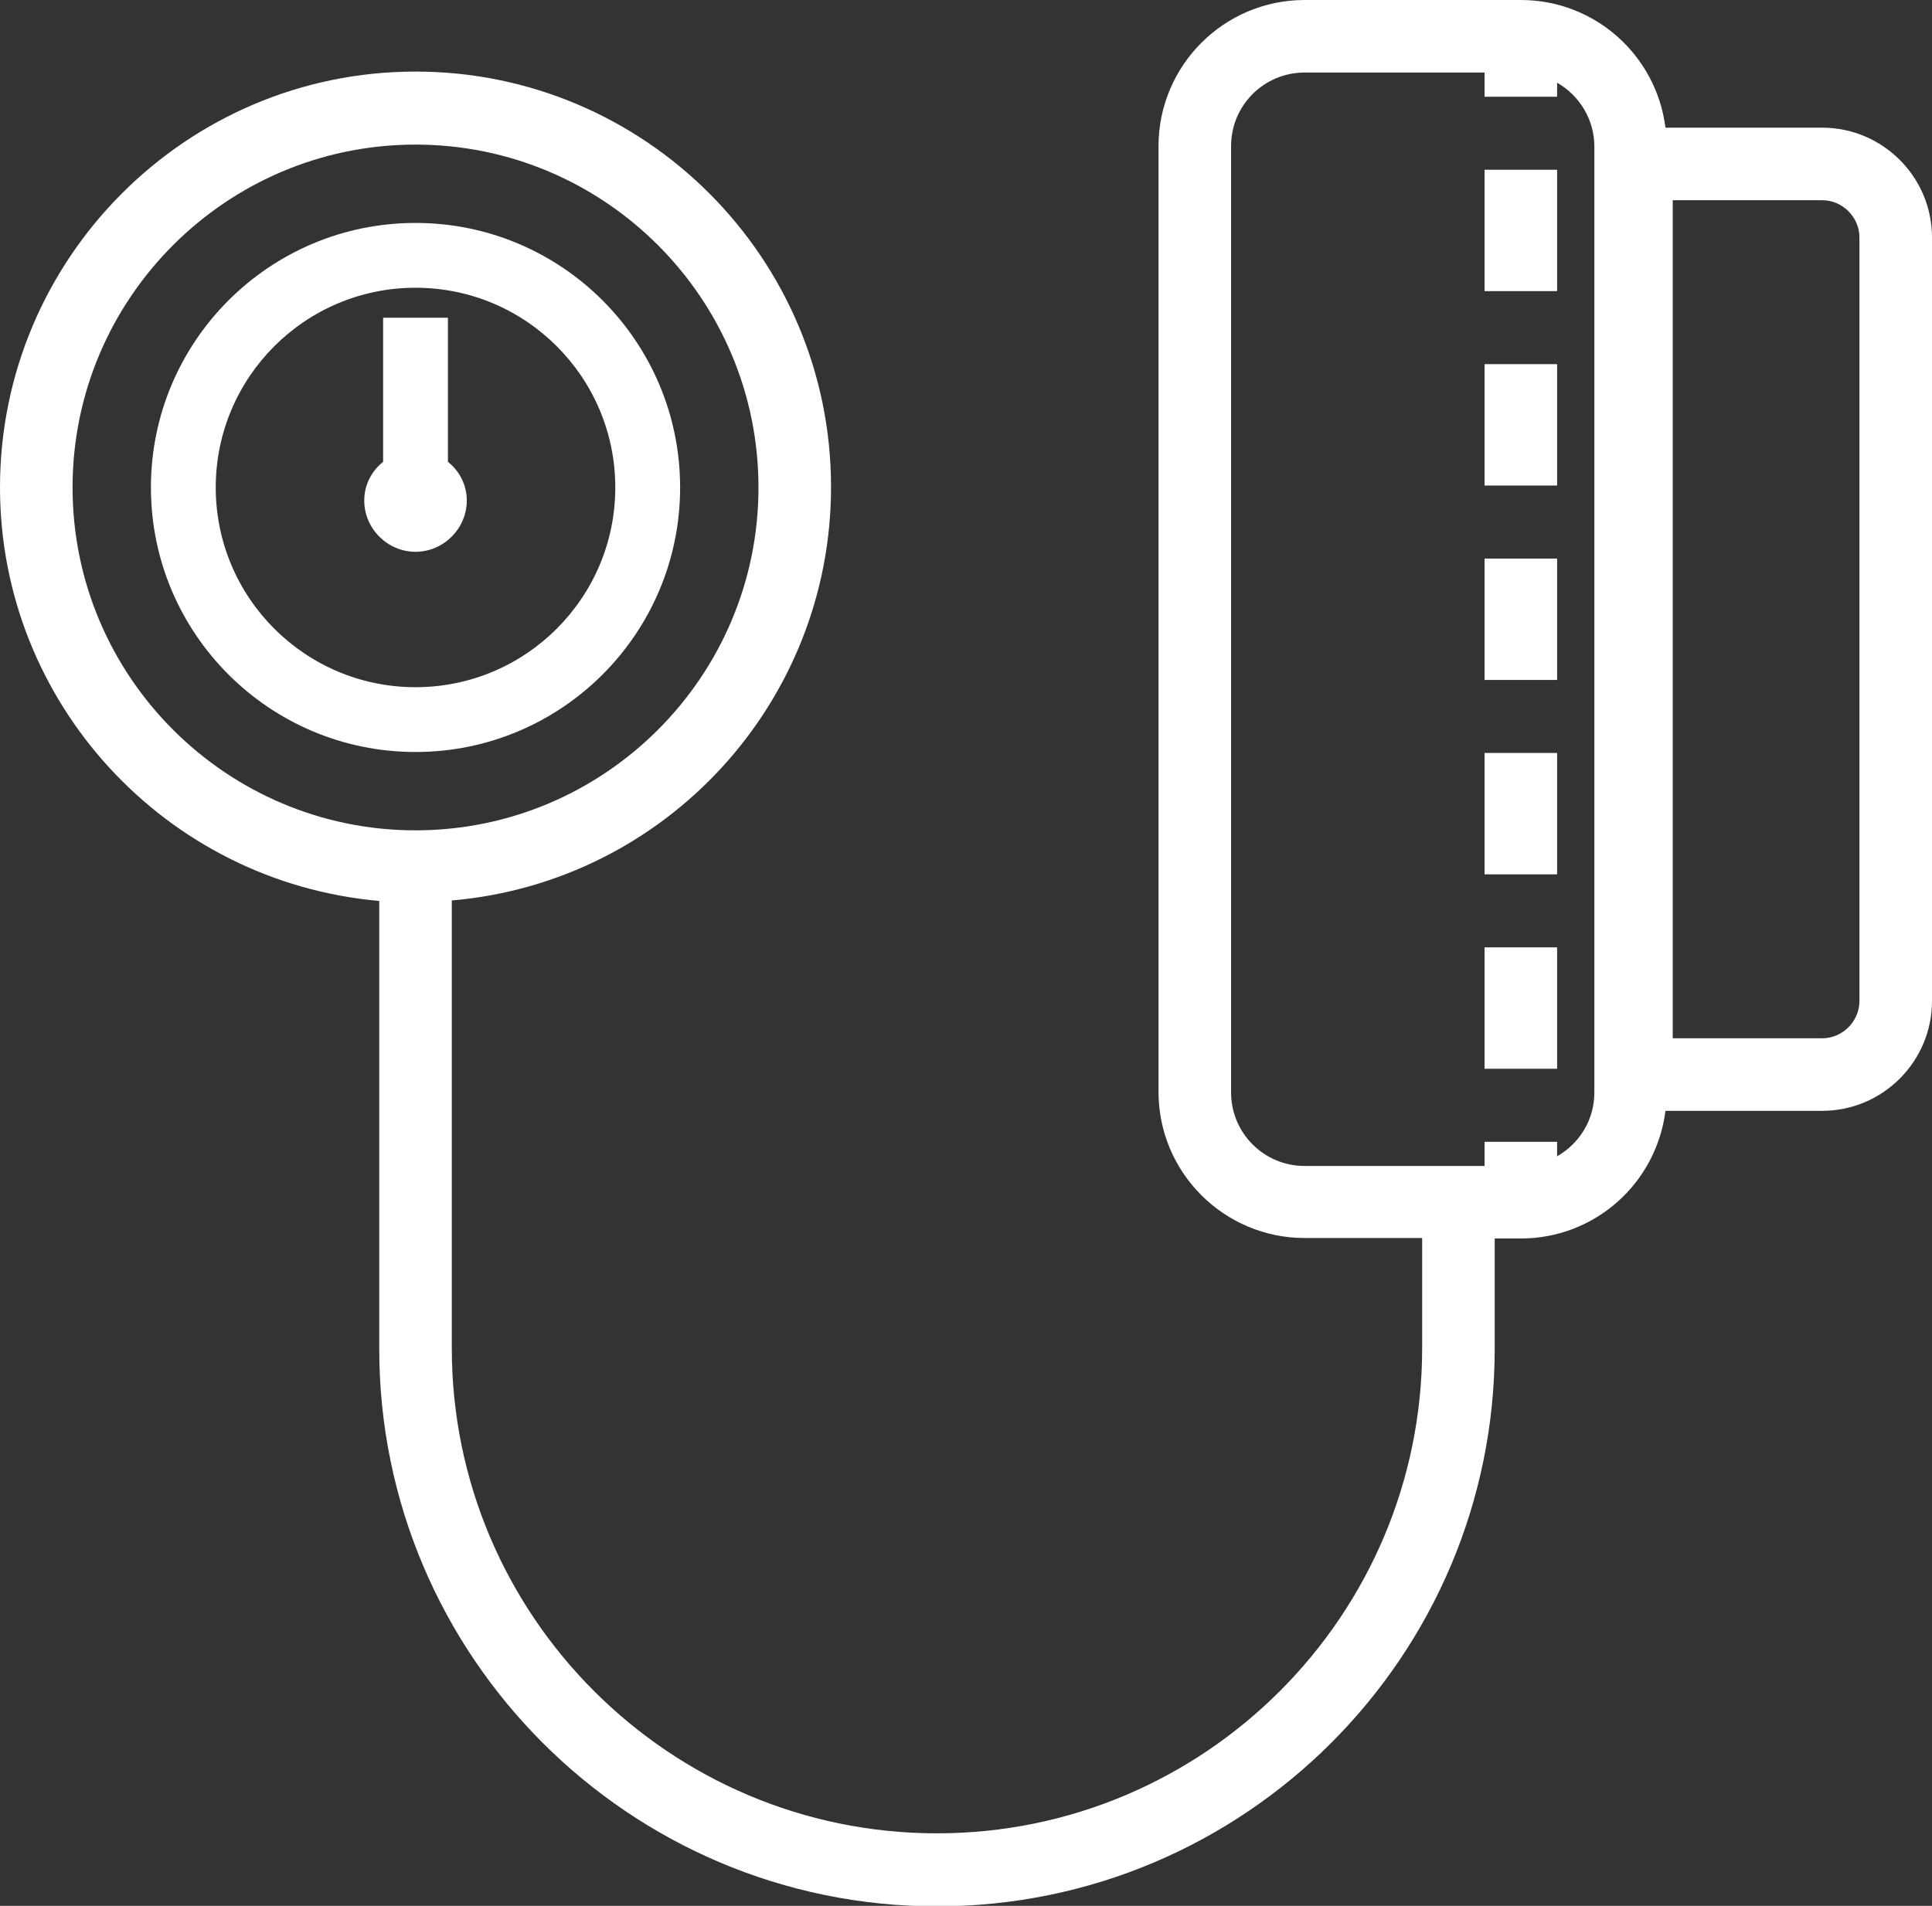
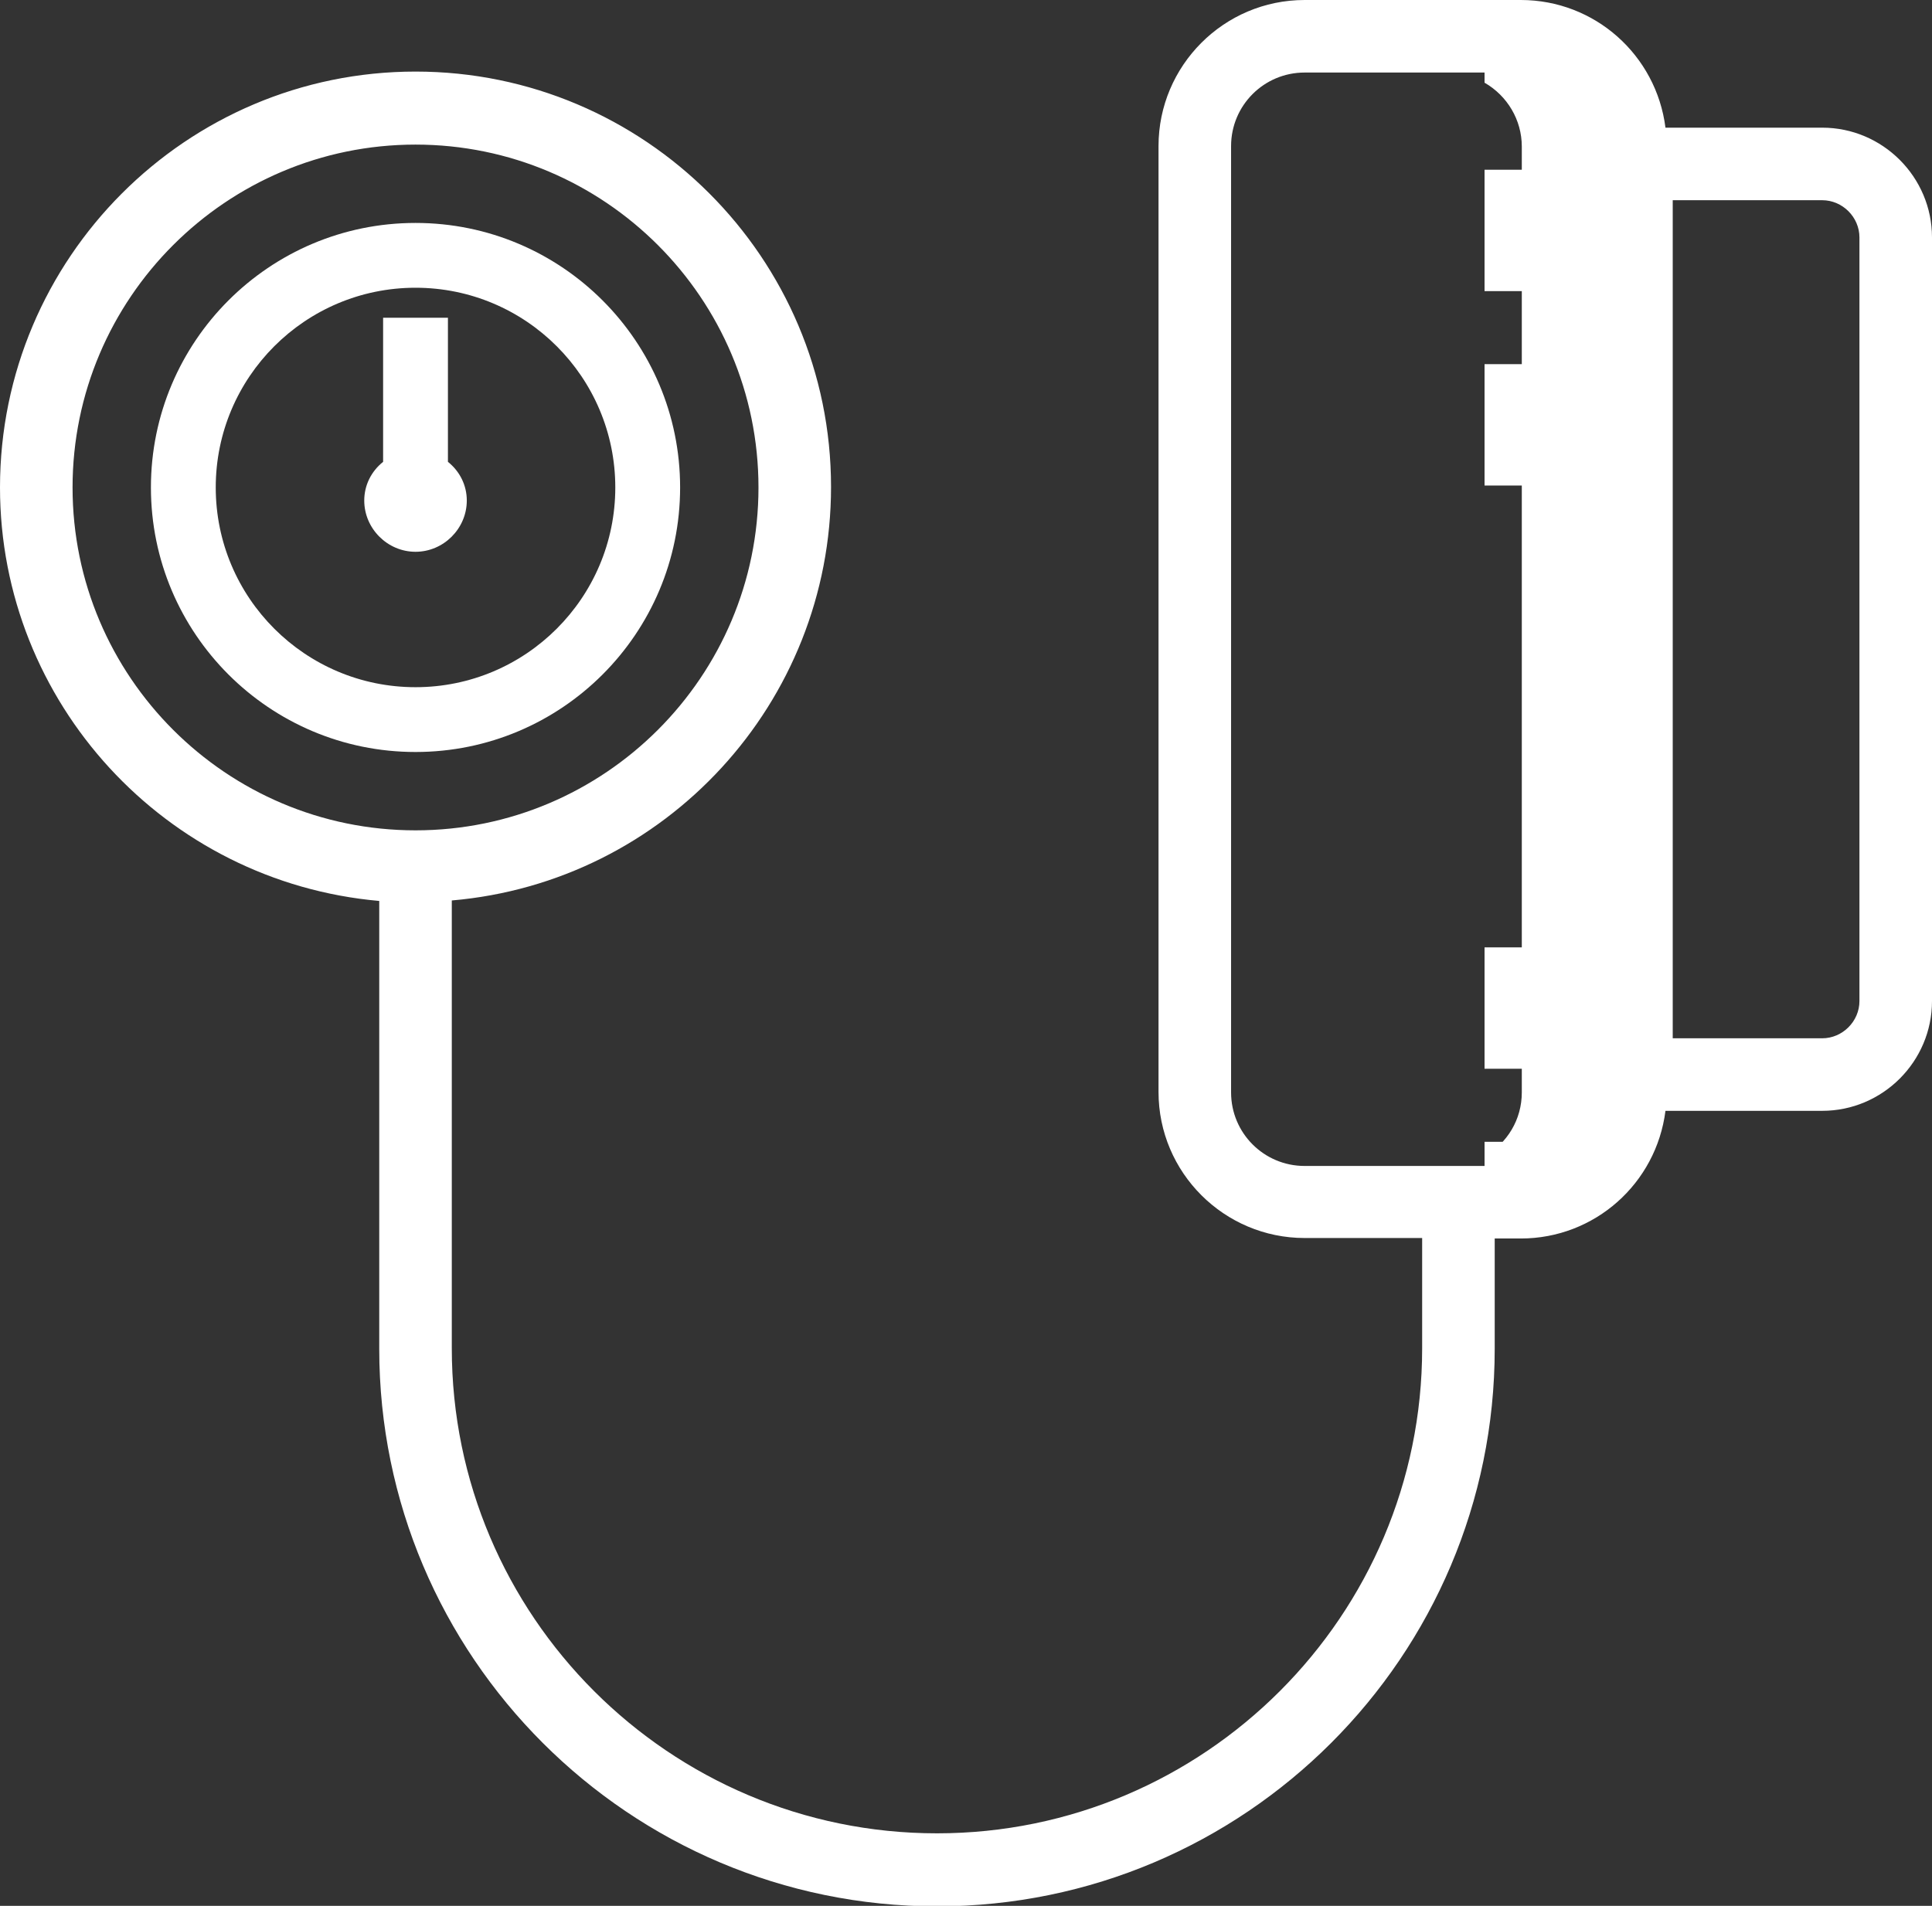
<svg xmlns="http://www.w3.org/2000/svg" id="Calque_2" data-name="Calque 2" viewBox="0 0 39.94 39.41">
  <rect x="0" y="0" width="39.94" height="39.41" fill="#333333" stroke="none" />
  <defs>
    <style>
      .cls-1 {
        fill: #fff;
        stroke-width: 0px;
      }
    </style>
  </defs>
  <g id="Fond_gris_-_Rose" data-name="Fond gris - Rose">
    <g>
      <path class="cls-1" d="m8.59,4.61c-3.02,0-5.47,2.45-5.47,5.47s2.45,5.47,5.47,5.47,5.47-2.45,5.47-5.47-2.45-5.47-5.47-5.47Zm4.13,5.47c0,2.28-1.85,4.13-4.13,4.13s-4.13-1.85-4.13-4.13,1.85-4.13,4.13-4.13,4.13,1.85,4.13,4.13Z" />
      <path class="cls-1" d="m9.26,6.57h-1.34v2.98c-.25.2-.39.49-.39.8,0,.58.48,1.06,1.06,1.06s1.06-.48,1.06-1.06c0-.31-.14-.6-.39-.8v-2.98Z" />
-       <path class="cls-1" d="m37.67,2.64h-3.24c-.19-1.5-1.46-2.64-2.99-2.64h-4.47c-1.67,0-3.02,1.36-3.02,3.02v19.56c0,1.67,1.36,3.02,3.02,3.02h2.43v2.28c0,5.53-4.5,10.03-10.03,10.03s-10.03-4.5-10.03-10.03v-9.26c4.42-.38,7.84-4.09,7.84-8.55,0-4.74-3.85-8.59-8.59-8.59S0,5.34,0,10.08c0,4.45,3.42,8.16,7.84,8.55v9.26c0,6.36,5.17,11.53,11.53,11.53s11.53-5.17,11.53-11.53v-2.28h.54c1.53,0,2.8-1.14,2.99-2.64h3.24c1.25,0,2.27-1.02,2.27-2.27V4.91c0-1.25-1.02-2.27-2.27-2.27Zm.77,2.27v15.79c0,.42-.35.77-.77.77h-3.09V4.14h3.09c.42,0,.77.35.77.77Zm-6.25,18.99v-.29h-1.5v.5h-3.72c-.84,0-1.52-.68-1.52-1.52V3.02c0-.84.68-1.52,1.52-1.52h3.72v.5h1.5v-.29c.47.27.77.77.77,1.32v19.56c0,.56-.3,1.05-.77,1.32ZM15.68,10.08c0,3.91-3.18,7.09-7.09,7.09S1.5,13.99,1.5,10.08s3.18-7.09,7.09-7.09,7.09,3.18,7.09,7.09Z" />
+       <path class="cls-1" d="m37.67,2.64h-3.24c-.19-1.5-1.46-2.64-2.99-2.64h-4.47c-1.67,0-3.02,1.36-3.02,3.02v19.56c0,1.67,1.36,3.02,3.02,3.02h2.43v2.28c0,5.53-4.5,10.03-10.03,10.03s-10.03-4.5-10.03-10.03v-9.26c4.42-.38,7.84-4.09,7.84-8.55,0-4.74-3.85-8.59-8.59-8.59S0,5.34,0,10.08c0,4.45,3.42,8.16,7.84,8.55v9.26c0,6.36,5.17,11.53,11.53,11.53s11.53-5.17,11.53-11.53v-2.28h.54c1.53,0,2.8-1.14,2.99-2.64h3.24c1.25,0,2.27-1.02,2.27-2.27V4.91c0-1.25-1.02-2.27-2.27-2.27Zm.77,2.27v15.79c0,.42-.35.77-.77.77h-3.09V4.14h3.09c.42,0,.77.35.77.77Zm-6.25,18.99v-.29h-1.5v.5h-3.72c-.84,0-1.52-.68-1.52-1.52V3.02c0-.84.68-1.52,1.52-1.52h3.72v.5v-.29c.47.27.77.77.77,1.32v19.56c0,.56-.3,1.05-.77,1.32ZM15.68,10.08c0,3.91-3.18,7.09-7.09,7.09S1.5,13.99,1.5,10.08s3.18-7.09,7.09-7.09,7.09,3.18,7.09,7.09Z" />
      <rect class="cls-1" x="30.69" y="7.53" width="1.5" height="2.51" />
      <rect class="cls-1" x="30.69" y="3.51" width="1.5" height="2.51" />
      <rect class="cls-1" x="30.69" y="19.59" width="1.5" height="2.51" />
-       <rect class="cls-1" x="30.69" y="11.55" width="1.5" height="2.51" />
-       <rect class="cls-1" x="30.69" y="15.57" width="1.5" height="2.51" />
    </g>
  </g>
</svg>